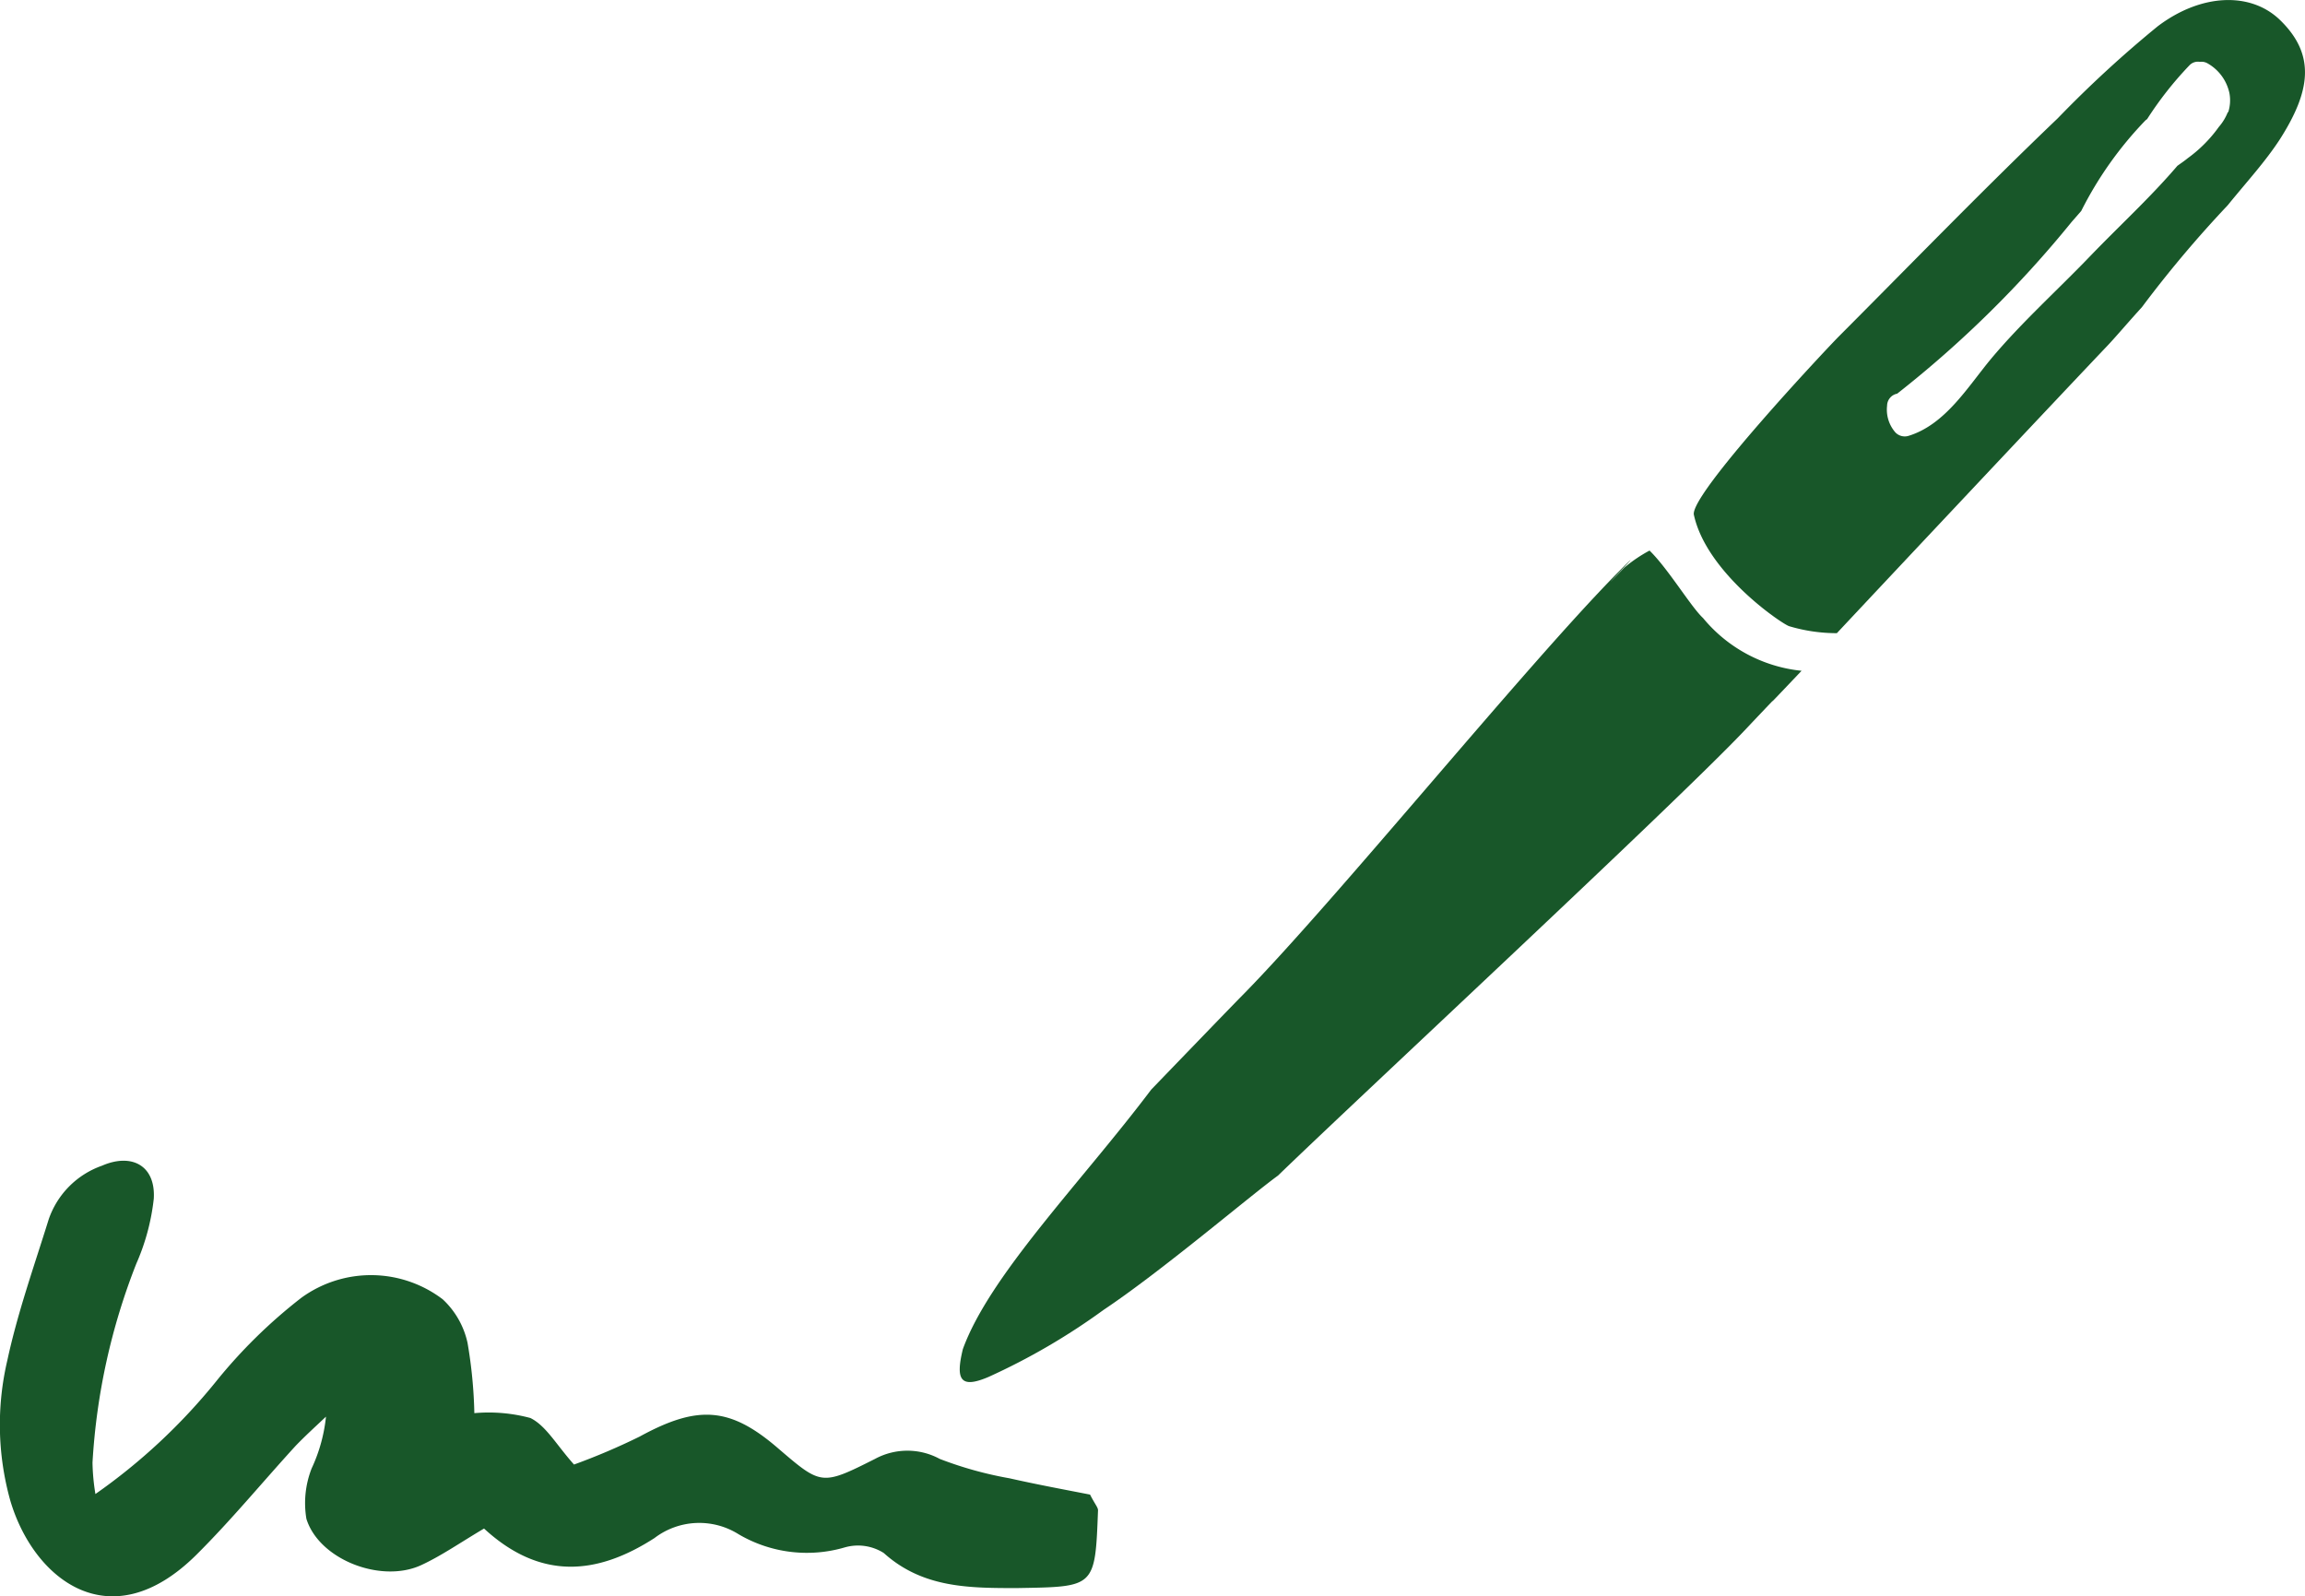
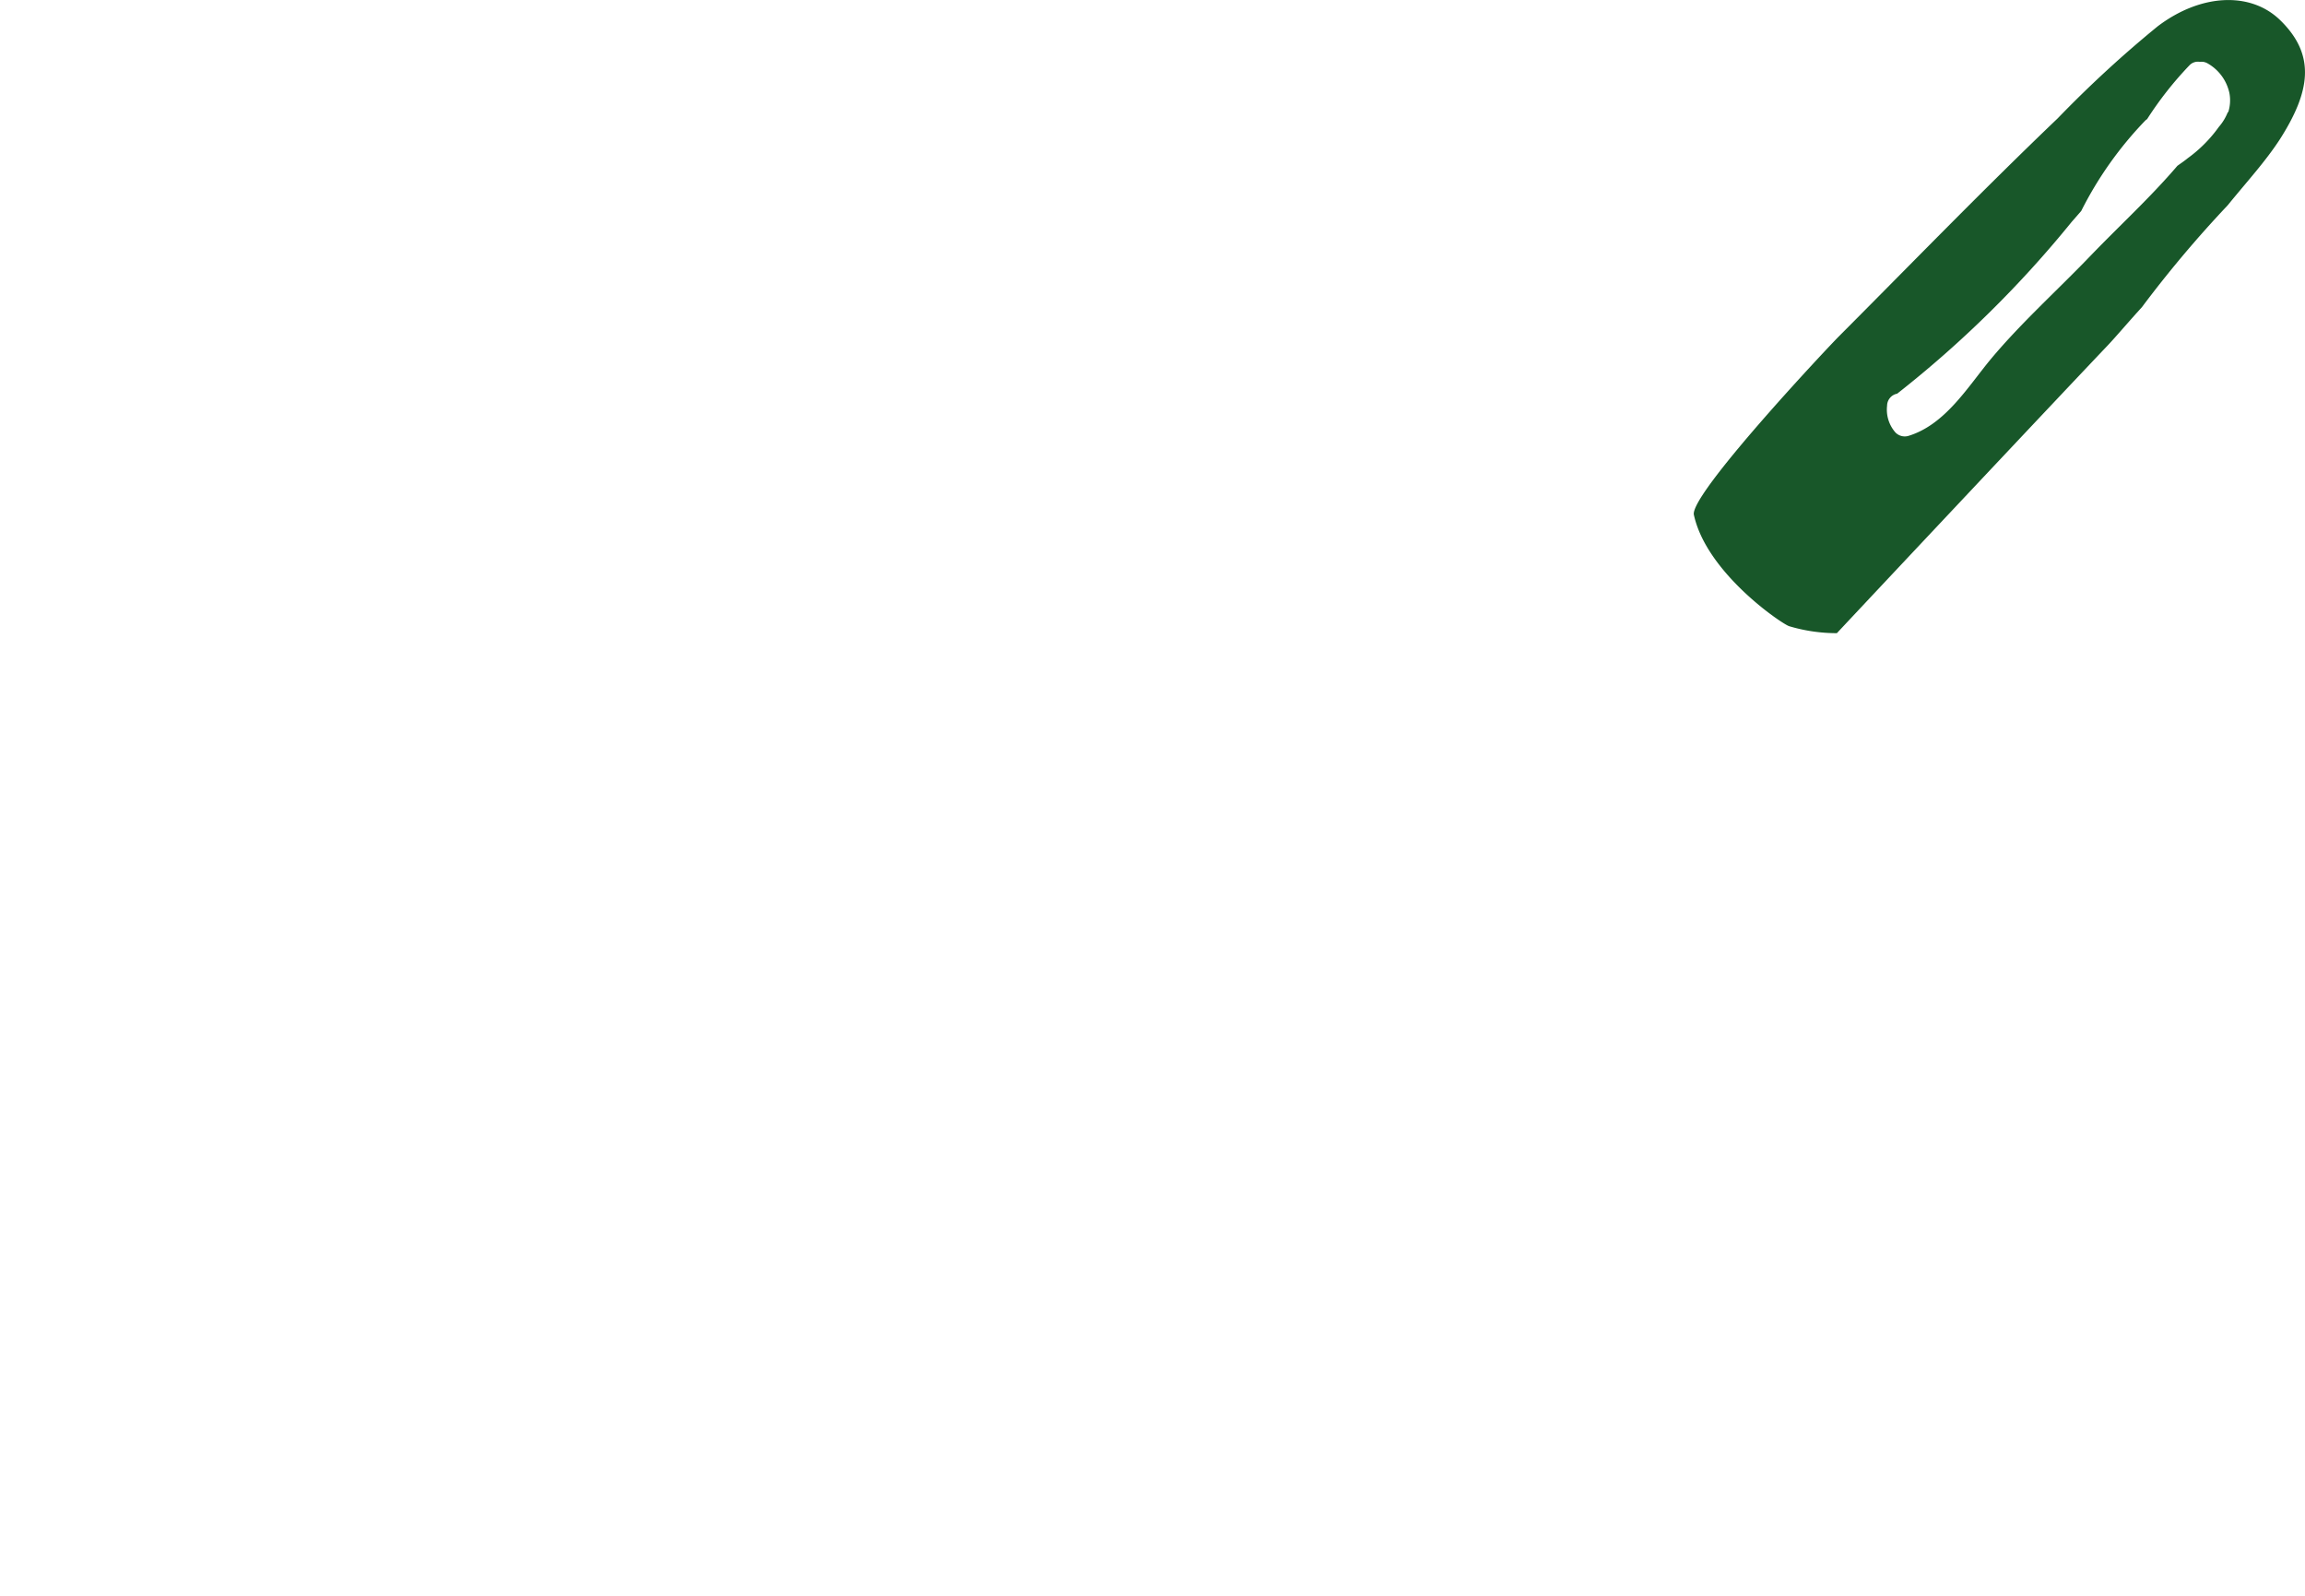
<svg xmlns="http://www.w3.org/2000/svg" id="a2d642e2-5e3e-4c2c-a73c-172eefcc1f9c" data-name="Calque 1" viewBox="0 0 118.86 82.31">
  <defs>
    <style>.f4bce44d-9e18-4411-87e6-a2994b9fc2b3{fill:#185729;}</style>
  </defs>
  <g id="a3ea3426-6978-4ec1-9e86-cc005eca6d51" data-name="Groupe 85">
-     <path id="e4a7600a-0bcf-4103-85fc-e0272e18bda0" data-name="Tracé 56" class="f4bce44d-9e18-4411-87e6-a2994b9fc2b3" d="M144.18,167.62c-.62-.57-1.81-2.56-2.76-3.48a7.61,7.61,0,0,0-1.3.88c-2.27,2.35,1.89-2-.39.31-4.77,4.85-14.49,16.84-19.26,21.7-.52.52-4.75,4.91-4.75,4.91-3.57,4.74-8.32,9.55-9.71,13.38-.38,1.57-.14,2.06,1.33,1.43a33.64,33.64,0,0,0,5.92-3.45c3-2,7.54-5.87,9-6.93,4.25-4.11,20.29-19,24-22.89,3.14-3.32-.13.16,3-3.14A7.58,7.58,0,0,1,144.18,167.62Z" transform="translate(-56.36 -135.75)" />
    <path id="ecace54b-b479-4364-adce-65b39f820913" data-name="Tracé 57" class="f4bce44d-9e18-4411-87e6-a2994b9fc2b3" d="M173.94,136.79c-1.52-1.48-4.08-1.38-6.32.32a59.26,59.26,0,0,0-5.15,4.74c-3.84,3.67-7.54,7.49-11.3,11.26-.58.58-7.75,8.21-7.46,9.2.66,3,4.55,5.62,4.91,5.73a8.57,8.57,0,0,0,2.46.36c2.51-2.68,11.39-12.13,13.94-14.81.42-.44,1.06-1.2,1.79-2a59.86,59.86,0,0,1,4.42-5.25l0,0c1-1.23,1.94-2.25,2.69-3.4C175.49,140.48,175.8,138.6,173.94,136.79Zm-2.7,4.74a2.58,2.58,0,0,1-.46.76,7.07,7.07,0,0,1-1.61,1.62c-.17.14-.35.26-.53.39-1.4,1.64-3,3.1-4.5,4.66-1.68,1.75-3.53,3.41-5.09,5.27-1.21,1.45-2.37,3.42-4.29,4a.67.67,0,0,1-.66-.18,1.78,1.78,0,0,1-.43-1.38.64.64,0,0,1,.52-.62,56.58,56.58,0,0,0,9-8.86l.49-.56a19,19,0,0,1,3.32-4.68l.08-.06a18.21,18.21,0,0,1,2.18-2.77.6.6,0,0,1,.54-.18.62.62,0,0,1,.4.08,2.32,2.32,0,0,1,1.12,1.52,2,2,0,0,1-.06,1Z" transform="translate(-56.36 -135.75)" />
-     <path id="f1d3e653-41ba-44bf-a8bb-e798166acdb3" data-name="Tracé 58" class="f4bce44d-9e18-4411-87e6-a2994b9fc2b3" d="M81.32,214.57c-1.25.74-2.22,1.42-3.27,1.9-2.07.93-5.24-.31-5.89-2.4a4.9,4.9,0,0,1,.27-2.6,8.3,8.3,0,0,0,.74-2.67c-.53.5-1.08,1-1.57,1.51-1.71,1.87-3.32,3.83-5.1,5.6-4.49,4.47-8.45,1.22-9.62-2.82a14.51,14.51,0,0,1-.14-7.2c.53-2.46,1.38-4.85,2.13-7.26a4.47,4.47,0,0,1,2.75-2.77c1.54-.67,2.77,0,2.67,1.7a11.39,11.39,0,0,1-.9,3.35,33.17,33.17,0,0,0-2.26,10.26,11.09,11.09,0,0,0,.15,1.62A30.36,30.36,0,0,0,67.49,207a26.56,26.56,0,0,1,4.41-4.33,6.11,6.11,0,0,1,7.29.08A4.32,4.32,0,0,1,80.47,205a24.25,24.25,0,0,1,.35,3.62,8.28,8.28,0,0,1,2.89.25c.81.4,1.33,1.37,2.25,2.4a33.62,33.62,0,0,0,3.38-1.44c3-1.64,4.66-1.54,7.14.6,2.23,1.91,2.24,1.94,5,.55a3.5,3.5,0,0,1,3.34,0,19.35,19.35,0,0,0,3.6,1c1.46.33,2.93.6,4.15.84.26.51.42.67.41.82-.15,4-.15,3.93-4.18,4-2.47,0-4.86,0-6.87-1.81a2.48,2.48,0,0,0-2-.29,6.94,6.94,0,0,1-5.49-.68,3.81,3.81,0,0,0-4.33.2C87.1,217,84.2,217.22,81.32,214.57Z" transform="translate(-56.36 -135.75)" />
  </g>
</svg>